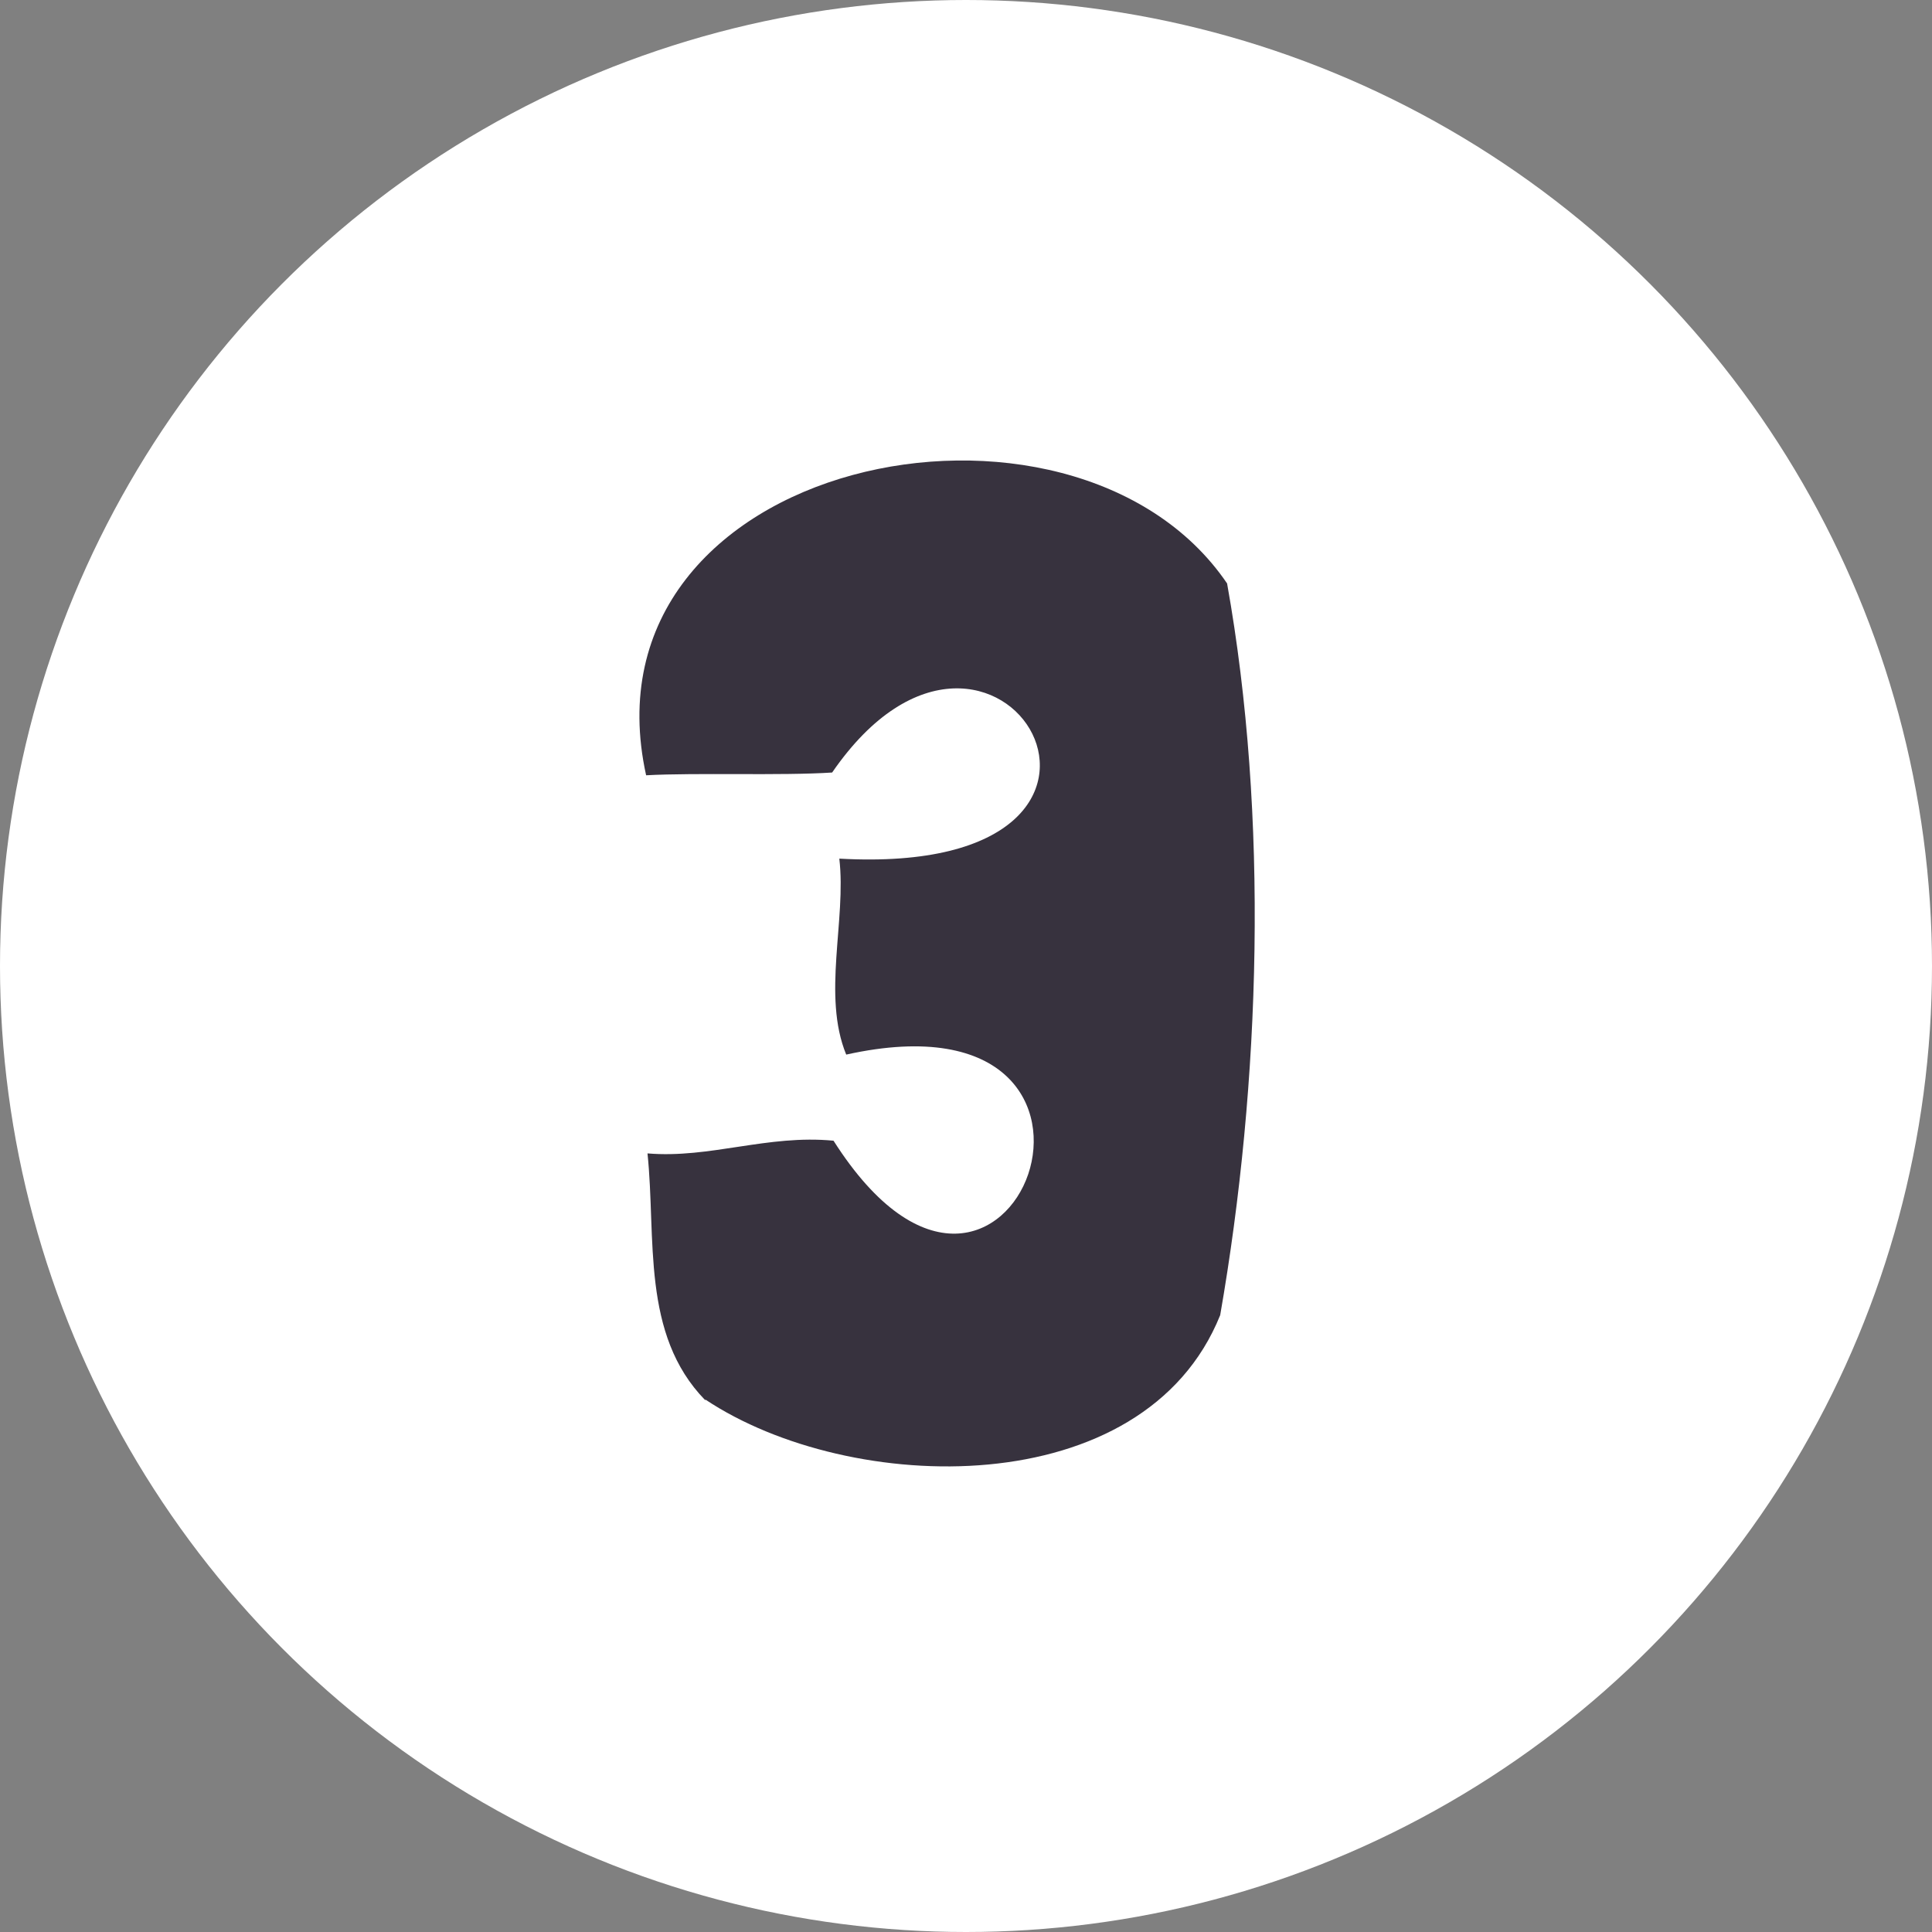
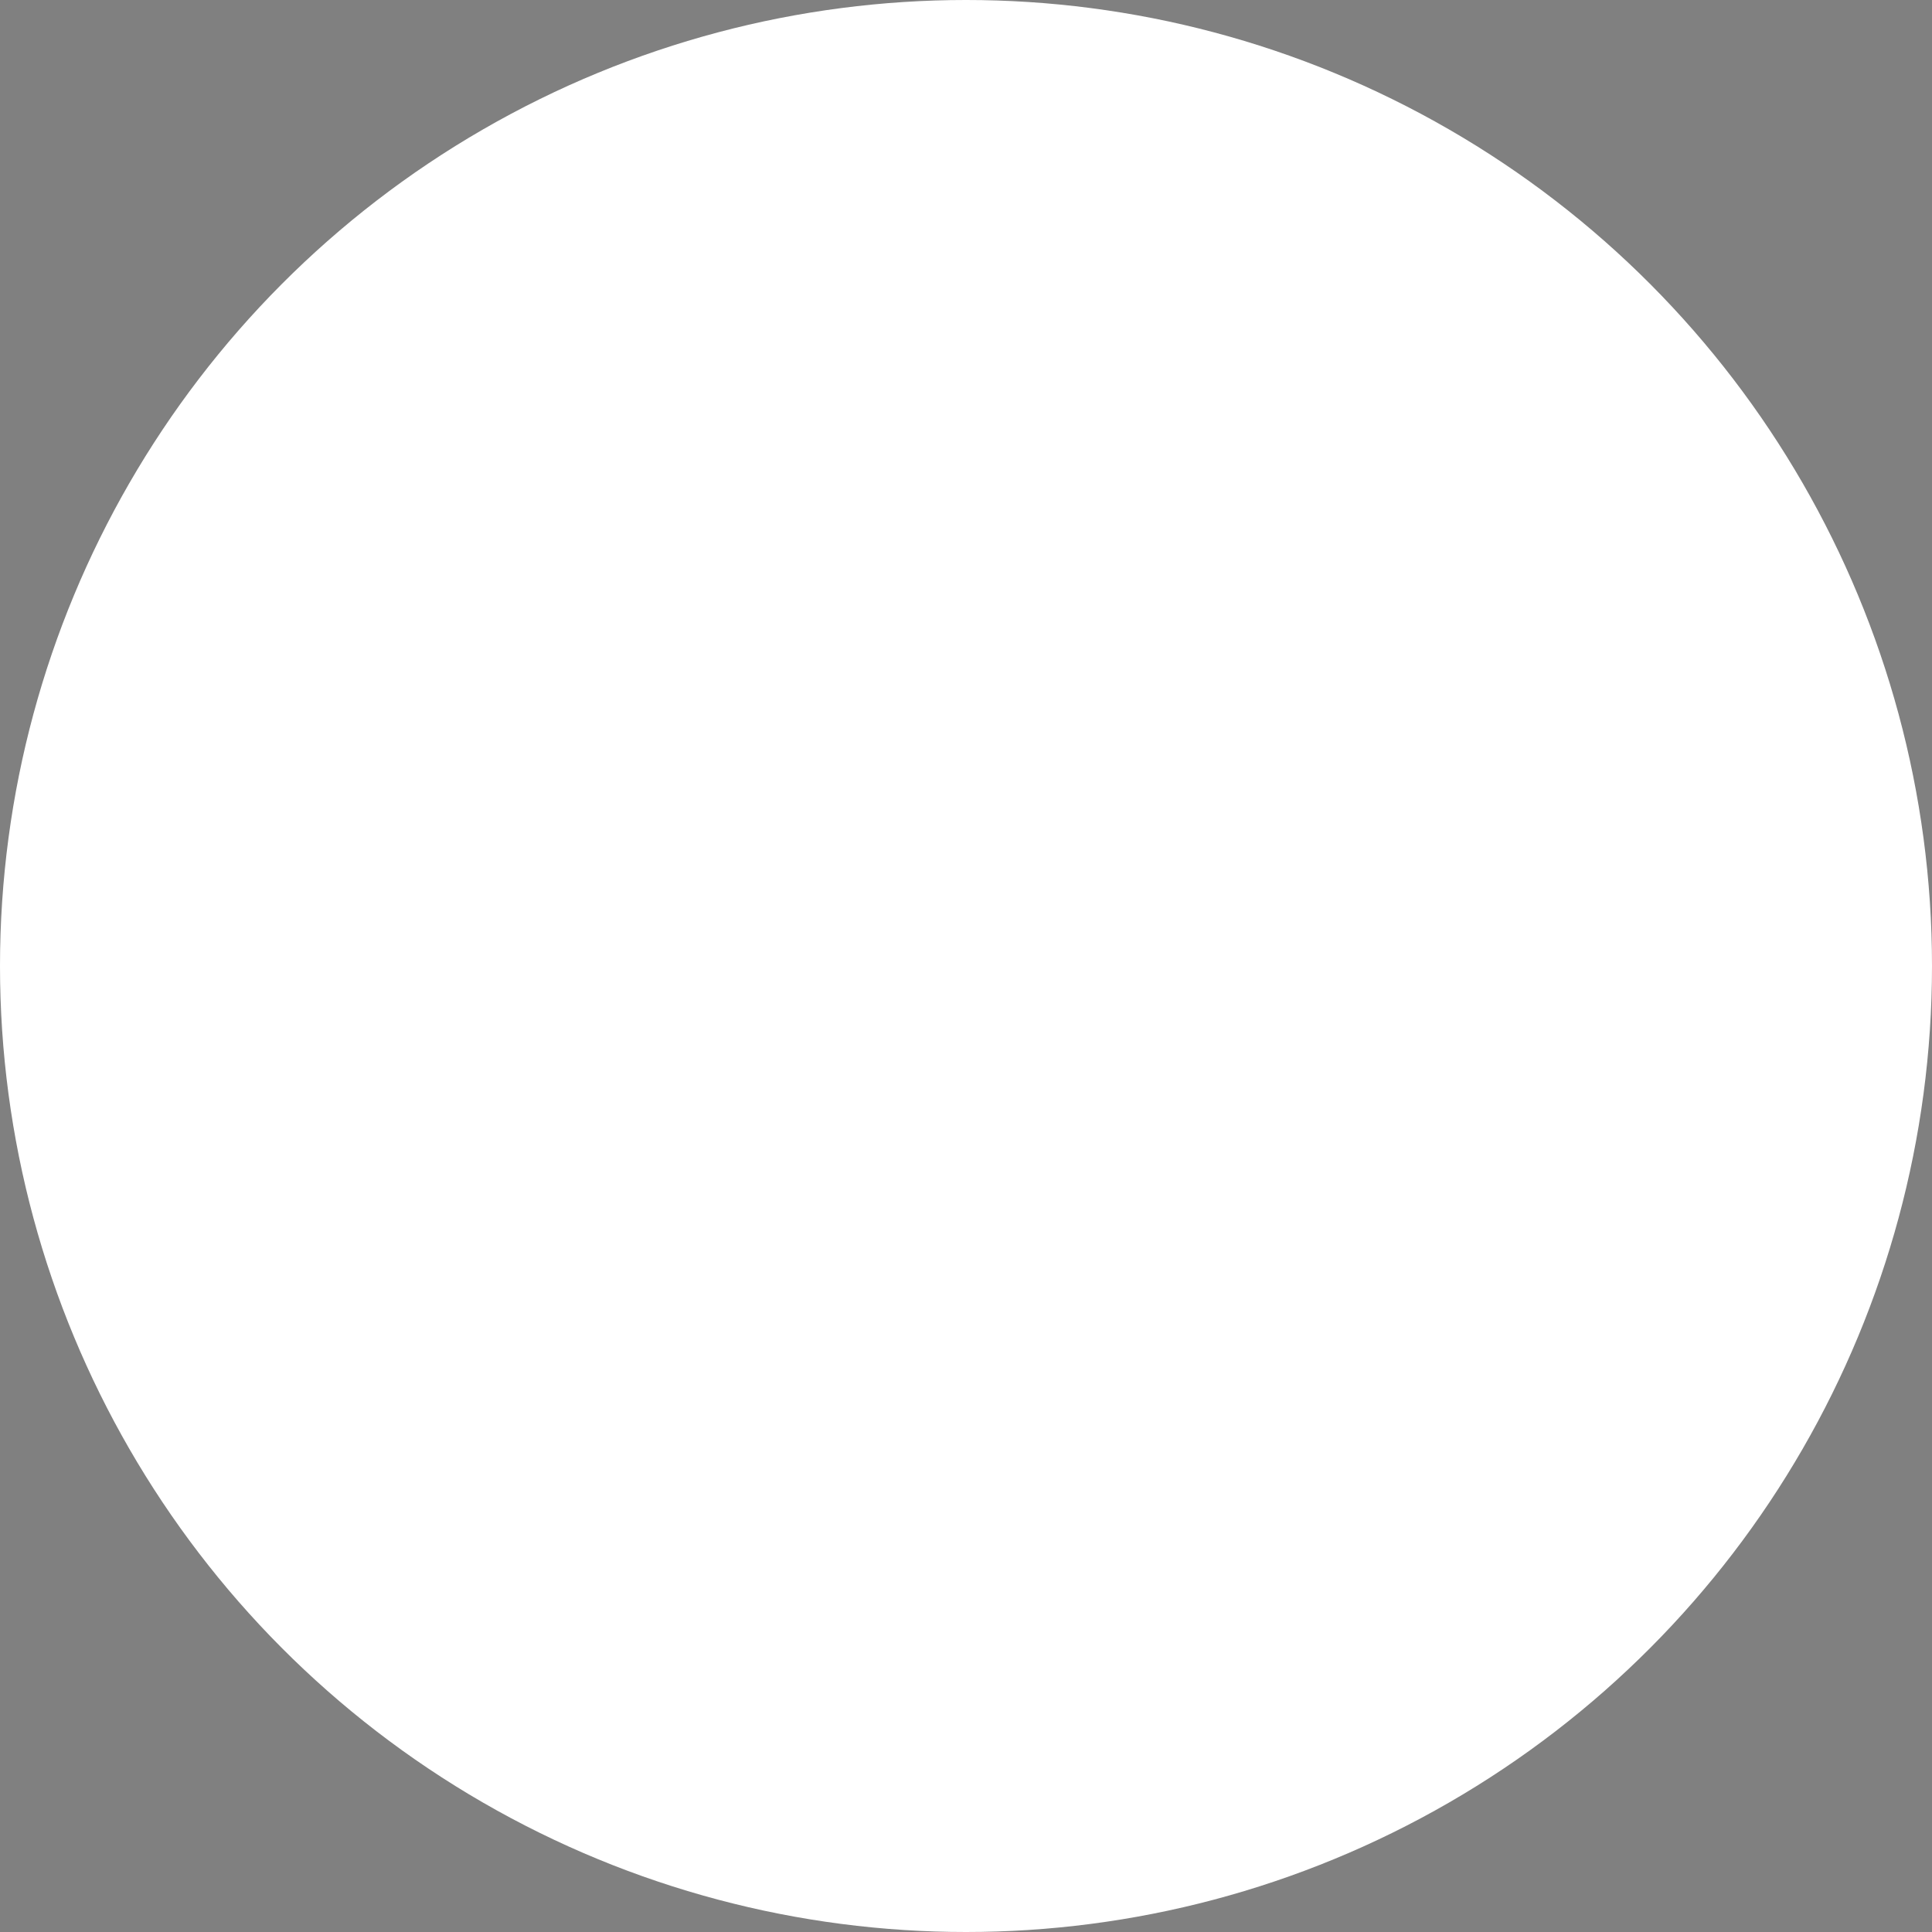
<svg xmlns="http://www.w3.org/2000/svg" id="a" viewBox="0 0 70 70">
  <rect x="0" y="0" width="70" height="70" fill="#808080" stroke="none" />
  <circle id="b" cx="35" cy="35" r="35" style="fill:#fff;" />
  <g id="c">
    <g style="isolation:isolate;">
-       <path d="M25.55,50.73c-2.33-2.39-1.77-5.87-2.09-8.94,2.27.19,4.35-.69,6.74-.46,6.37,10.01,12.29-5.74.46-3.12-.88-2.14.01-4.88-.25-7.1,13.07.73,5.67-11.74-.26-3.12-1.84.12-4.92,0-6.74.1-2.53-11.5,15.45-15.19,21.05-6.95,1.51,8.44,1.22,18.07-.25,26.51-2.76,6.86-13.41,6.55-18.65,3.06Z" style="fill:#37323e;" />
-     </g>
+       </g>
  </g>
</svg>